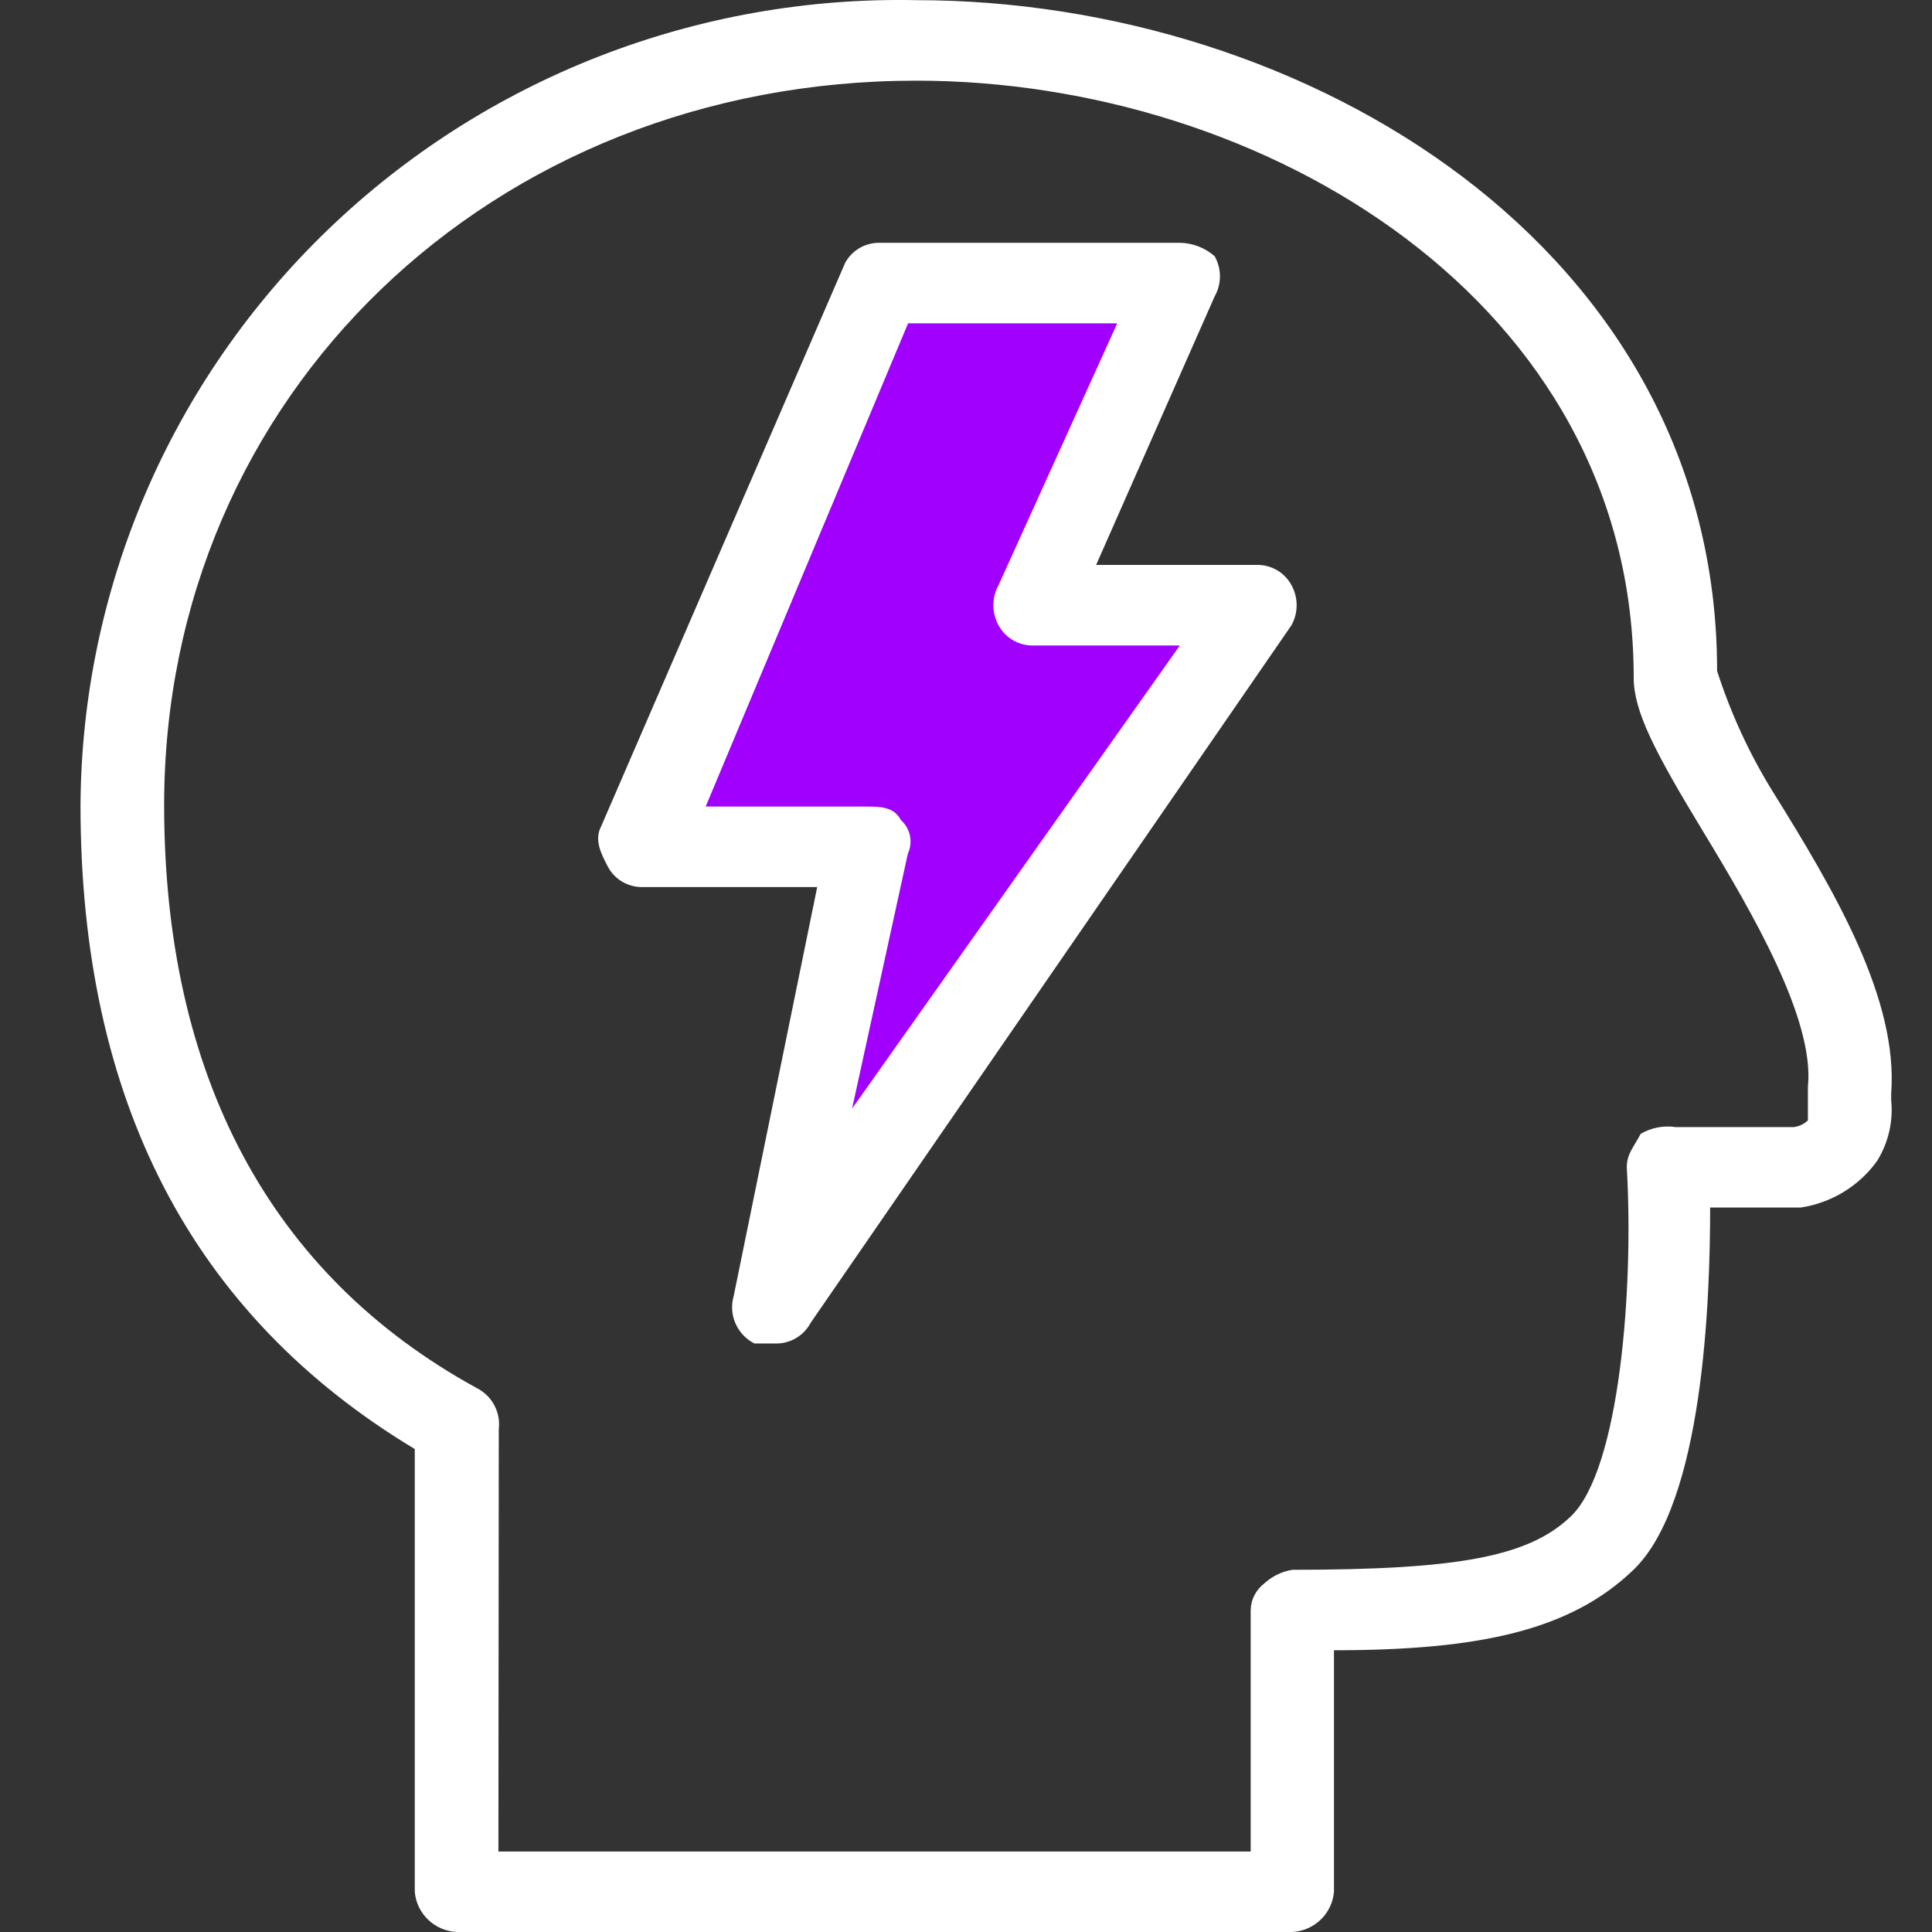
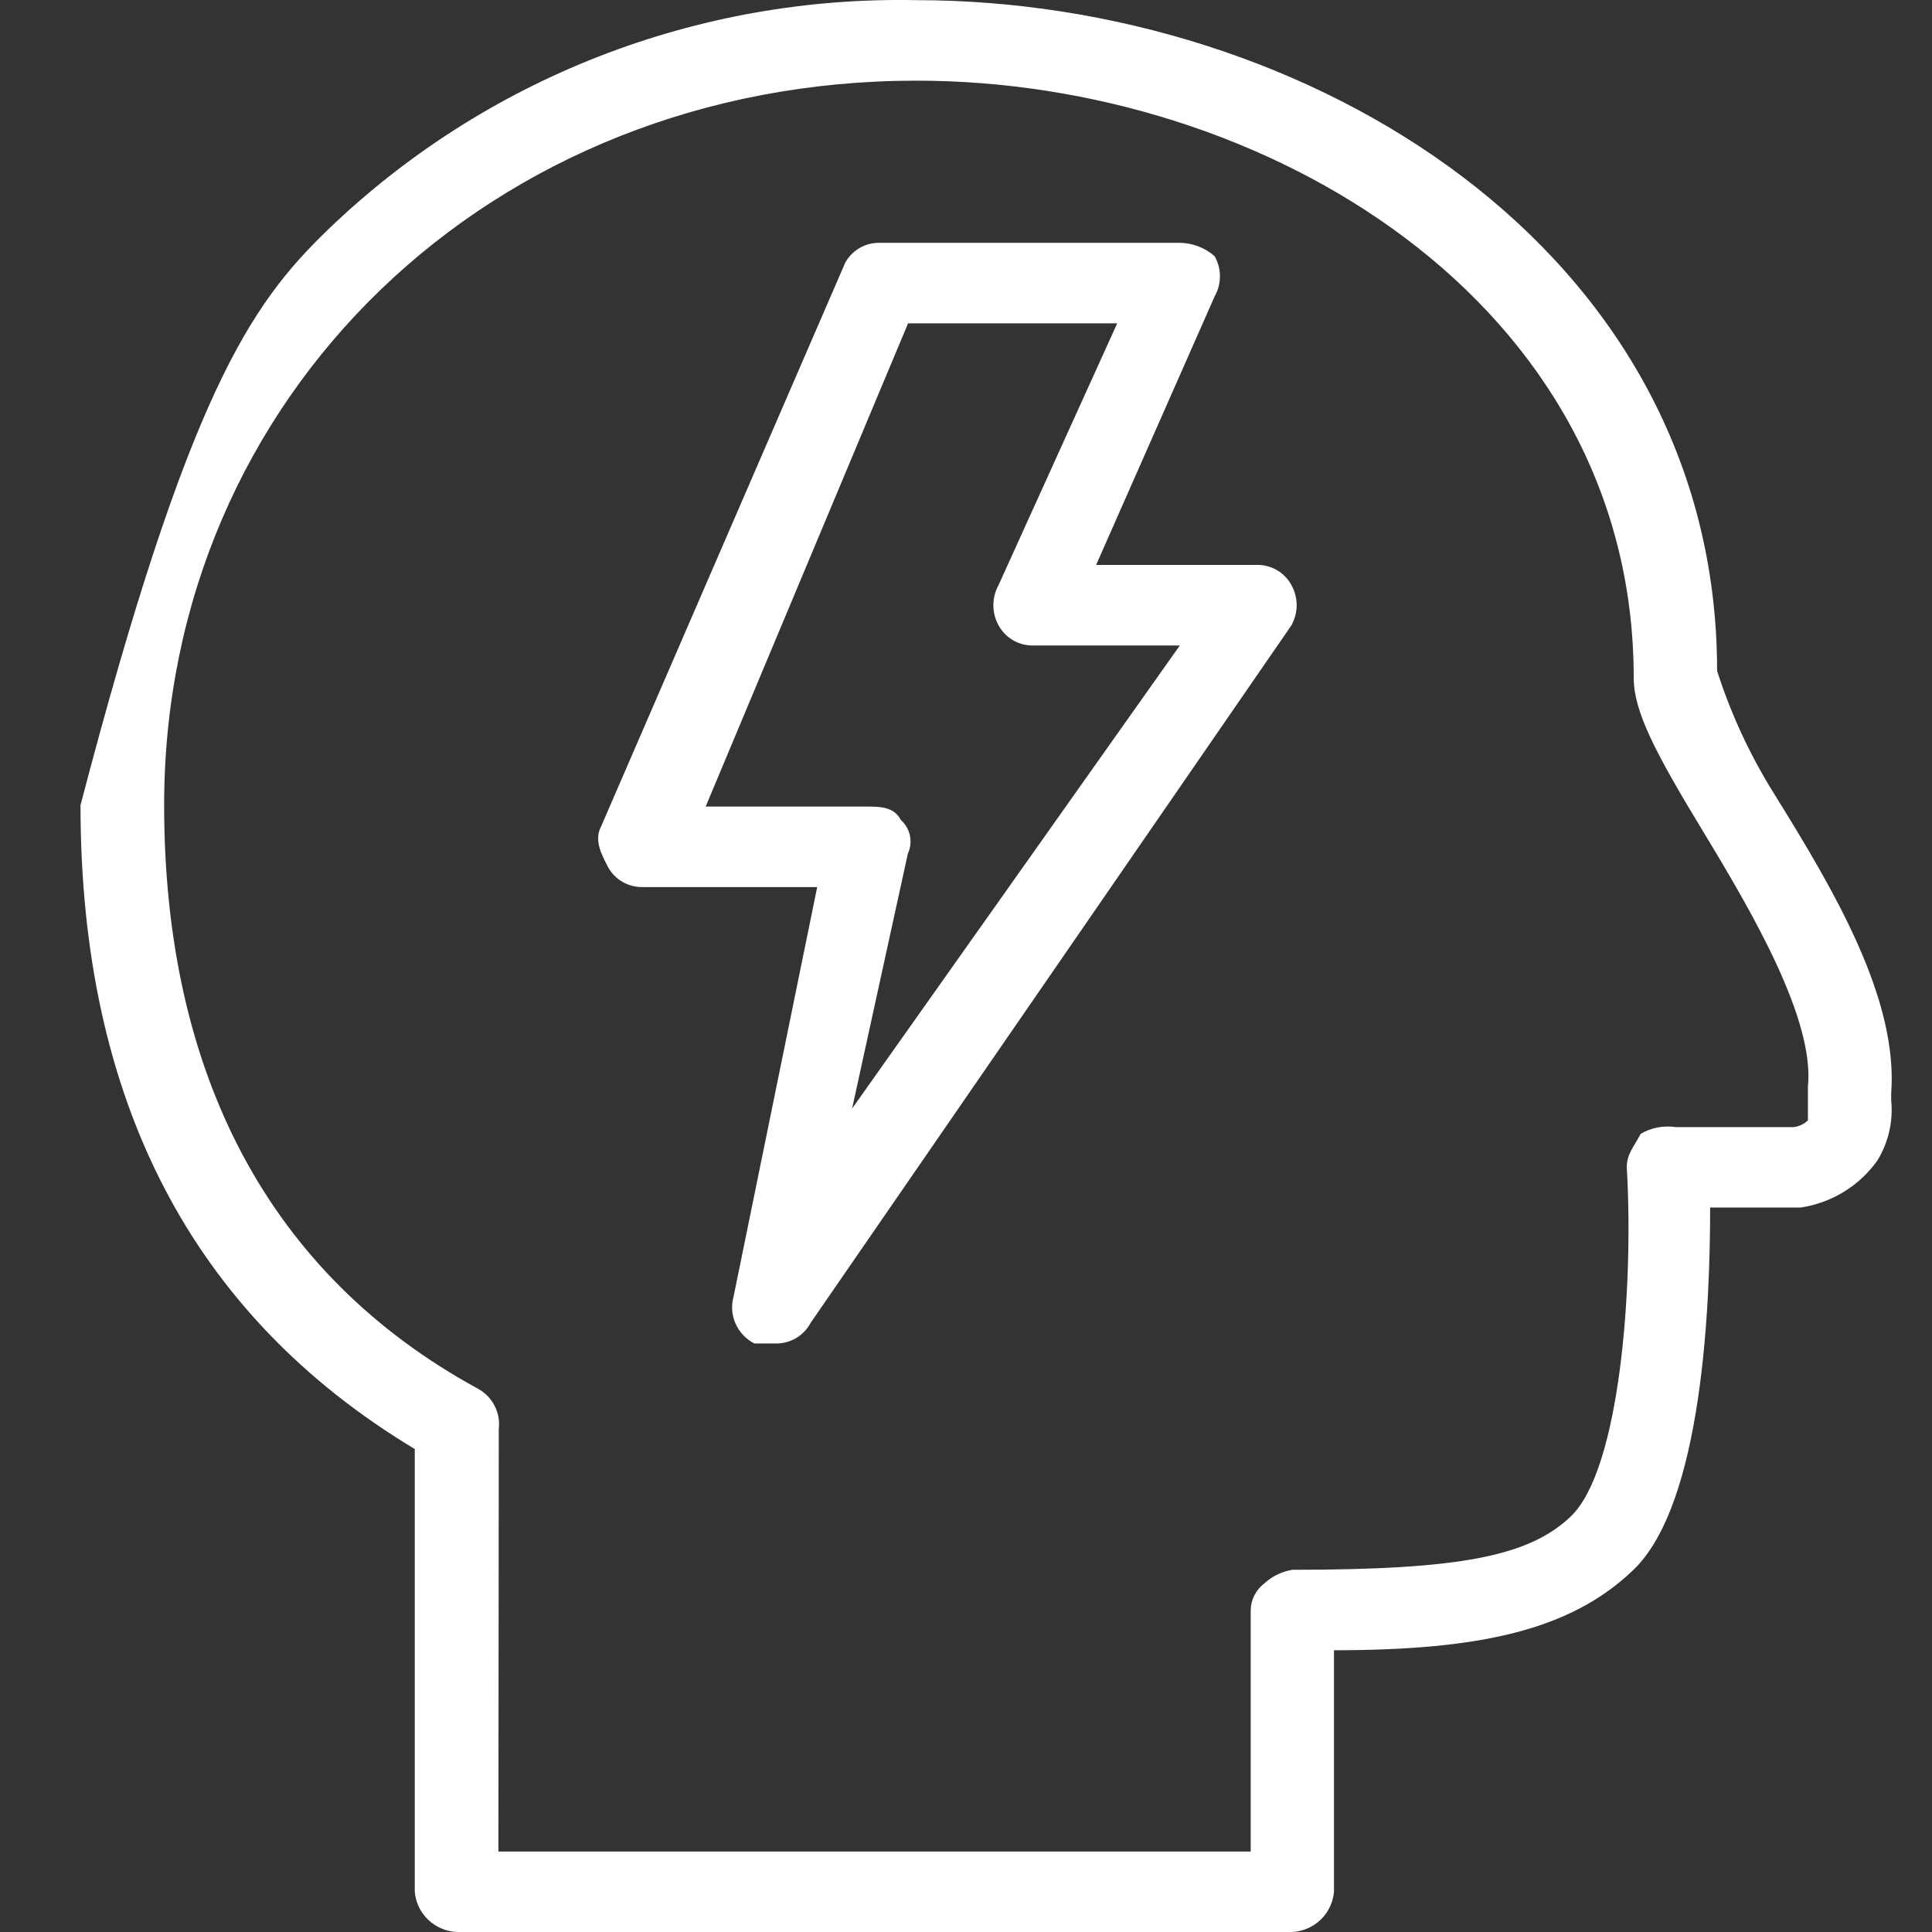
<svg xmlns="http://www.w3.org/2000/svg" width="48" height="48" viewBox="0 0 48 48" fill="none">
  <rect x="0" y="0" width="48" height="48" fill="#333333" stroke="none" />
-   <path d="M22.256 6.643H29.302L25.59 15.029H31.089L19.403 31.457L21.809 20.665H16.518L22.256 6.643Z" fill="#A100FF" />
-   <path fill-rule="evenodd" clip-rule="evenodd" d="M12.383 46.001H31.073V40.001C31.076 39.871 31.108 39.744 31.168 39.629C31.228 39.513 31.313 39.413 31.418 39.334C31.611 39.158 31.852 39.042 32.111 39.001C36.267 39.001 37.994 38.668 39.033 37.668C40.243 36.502 40.592 32.002 40.417 29.002C40.417 28.668 40.589 28.501 40.763 28.169C41.024 28.017 41.329 27.958 41.628 28.002H44.569C44.7 27.985 44.823 27.926 44.917 27.835V27.001C45.09 25.332 43.533 22.669 42.32 20.669C41.106 18.67 40.589 17.669 40.589 16.836C40.589 7.504 31.418 2.004 22.767 2.004C12.211 2.004 4.078 9.837 4.078 20.003C4.078 26.669 6.676 31.668 11.872 34.501C12.049 34.597 12.194 34.744 12.286 34.922C12.379 35.101 12.416 35.302 12.392 35.501L12.383 46.001ZM32.108 48H11.344C11.078 47.986 10.826 47.877 10.635 47.693C10.444 47.509 10.326 47.263 10.305 47V36.001C4.768 32.669 2 27.336 2 20.003C2.015 17.336 2.566 14.699 3.621 12.244C4.676 9.79 6.215 7.568 8.147 5.707C10.079 3.846 12.366 2.383 14.875 1.404C17.384 0.425 20.065 -0.051 22.762 0.004C32.453 0.004 42.661 6.168 42.661 16.669C42.998 17.72 43.463 18.728 44.045 19.669C45.603 22.169 47.162 24.835 46.986 27.168V27.335C47.039 27.859 46.918 28.385 46.641 28.835C46.42 29.147 46.137 29.41 45.809 29.611C45.482 29.811 45.117 29.944 44.736 30.001H42.488C42.488 32.334 42.315 37.334 40.584 39.001C39.026 40.501 36.776 41 33.142 41V47C33.121 47.261 33.005 47.506 32.816 47.69C32.627 47.874 32.377 47.984 32.112 48H32.108ZM17.532 20.039H21.515C21.863 20.039 22.207 20.039 22.381 20.372C22.497 20.475 22.576 20.611 22.607 20.761C22.638 20.911 22.621 21.067 22.556 21.206L21.17 27.542L29.312 16.037H25.675C25.498 16.041 25.324 15.996 25.171 15.908C25.018 15.819 24.892 15.691 24.809 15.536C24.724 15.383 24.68 15.211 24.68 15.036C24.68 14.861 24.724 14.689 24.809 14.536L27.757 8.033H22.561L17.532 20.039ZM19.264 33.379H18.744C18.535 33.273 18.37 33.099 18.275 32.886C18.18 32.674 18.163 32.435 18.226 32.211L20.303 22.039H15.971C15.794 22.043 15.62 21.998 15.466 21.91C15.314 21.822 15.188 21.693 15.105 21.538C14.932 21.206 14.76 20.872 14.932 20.538L20.997 6.532C21.08 6.377 21.206 6.248 21.359 6.16C21.512 6.072 21.686 6.028 21.864 6.032H29.311C29.631 6.037 29.938 6.155 30.177 6.365C30.264 6.518 30.309 6.69 30.309 6.865C30.309 7.04 30.264 7.212 30.177 7.365L27.233 14.035H31.219C31.396 14.031 31.571 14.076 31.724 14.164C31.877 14.253 32.002 14.382 32.085 14.536C32.17 14.689 32.215 14.861 32.215 15.036C32.215 15.211 32.17 15.383 32.085 15.536L20.135 32.873C20.052 33.029 19.926 33.159 19.772 33.248C19.618 33.337 19.443 33.383 19.264 33.379Z" fill="white" />
+   <path fill-rule="evenodd" clip-rule="evenodd" d="M12.383 46.001H31.073V40.001C31.076 39.871 31.108 39.744 31.168 39.629C31.228 39.513 31.313 39.413 31.418 39.334C31.611 39.158 31.852 39.042 32.111 39.001C36.267 39.001 37.994 38.668 39.033 37.668C40.243 36.502 40.592 32.002 40.417 29.002C40.417 28.668 40.589 28.501 40.763 28.169C41.024 28.017 41.329 27.958 41.628 28.002H44.569C44.7 27.985 44.823 27.926 44.917 27.835V27.001C45.09 25.332 43.533 22.669 42.32 20.669C41.106 18.67 40.589 17.669 40.589 16.836C40.589 7.504 31.418 2.004 22.767 2.004C12.211 2.004 4.078 9.837 4.078 20.003C4.078 26.669 6.676 31.668 11.872 34.501C12.049 34.597 12.194 34.744 12.286 34.922C12.379 35.101 12.416 35.302 12.392 35.501L12.383 46.001ZM32.108 48H11.344C11.078 47.986 10.826 47.877 10.635 47.693C10.444 47.509 10.326 47.263 10.305 47V36.001C4.768 32.669 2 27.336 2 20.003C4.676 9.79 6.215 7.568 8.147 5.707C10.079 3.846 12.366 2.383 14.875 1.404C17.384 0.425 20.065 -0.051 22.762 0.004C32.453 0.004 42.661 6.168 42.661 16.669C42.998 17.72 43.463 18.728 44.045 19.669C45.603 22.169 47.162 24.835 46.986 27.168V27.335C47.039 27.859 46.918 28.385 46.641 28.835C46.42 29.147 46.137 29.41 45.809 29.611C45.482 29.811 45.117 29.944 44.736 30.001H42.488C42.488 32.334 42.315 37.334 40.584 39.001C39.026 40.501 36.776 41 33.142 41V47C33.121 47.261 33.005 47.506 32.816 47.69C32.627 47.874 32.377 47.984 32.112 48H32.108ZM17.532 20.039H21.515C21.863 20.039 22.207 20.039 22.381 20.372C22.497 20.475 22.576 20.611 22.607 20.761C22.638 20.911 22.621 21.067 22.556 21.206L21.17 27.542L29.312 16.037H25.675C25.498 16.041 25.324 15.996 25.171 15.908C25.018 15.819 24.892 15.691 24.809 15.536C24.724 15.383 24.68 15.211 24.68 15.036C24.68 14.861 24.724 14.689 24.809 14.536L27.757 8.033H22.561L17.532 20.039ZM19.264 33.379H18.744C18.535 33.273 18.37 33.099 18.275 32.886C18.18 32.674 18.163 32.435 18.226 32.211L20.303 22.039H15.971C15.794 22.043 15.62 21.998 15.466 21.91C15.314 21.822 15.188 21.693 15.105 21.538C14.932 21.206 14.76 20.872 14.932 20.538L20.997 6.532C21.08 6.377 21.206 6.248 21.359 6.16C21.512 6.072 21.686 6.028 21.864 6.032H29.311C29.631 6.037 29.938 6.155 30.177 6.365C30.264 6.518 30.309 6.69 30.309 6.865C30.309 7.04 30.264 7.212 30.177 7.365L27.233 14.035H31.219C31.396 14.031 31.571 14.076 31.724 14.164C31.877 14.253 32.002 14.382 32.085 14.536C32.17 14.689 32.215 14.861 32.215 15.036C32.215 15.211 32.17 15.383 32.085 15.536L20.135 32.873C20.052 33.029 19.926 33.159 19.772 33.248C19.618 33.337 19.443 33.383 19.264 33.379Z" fill="white" />
</svg>